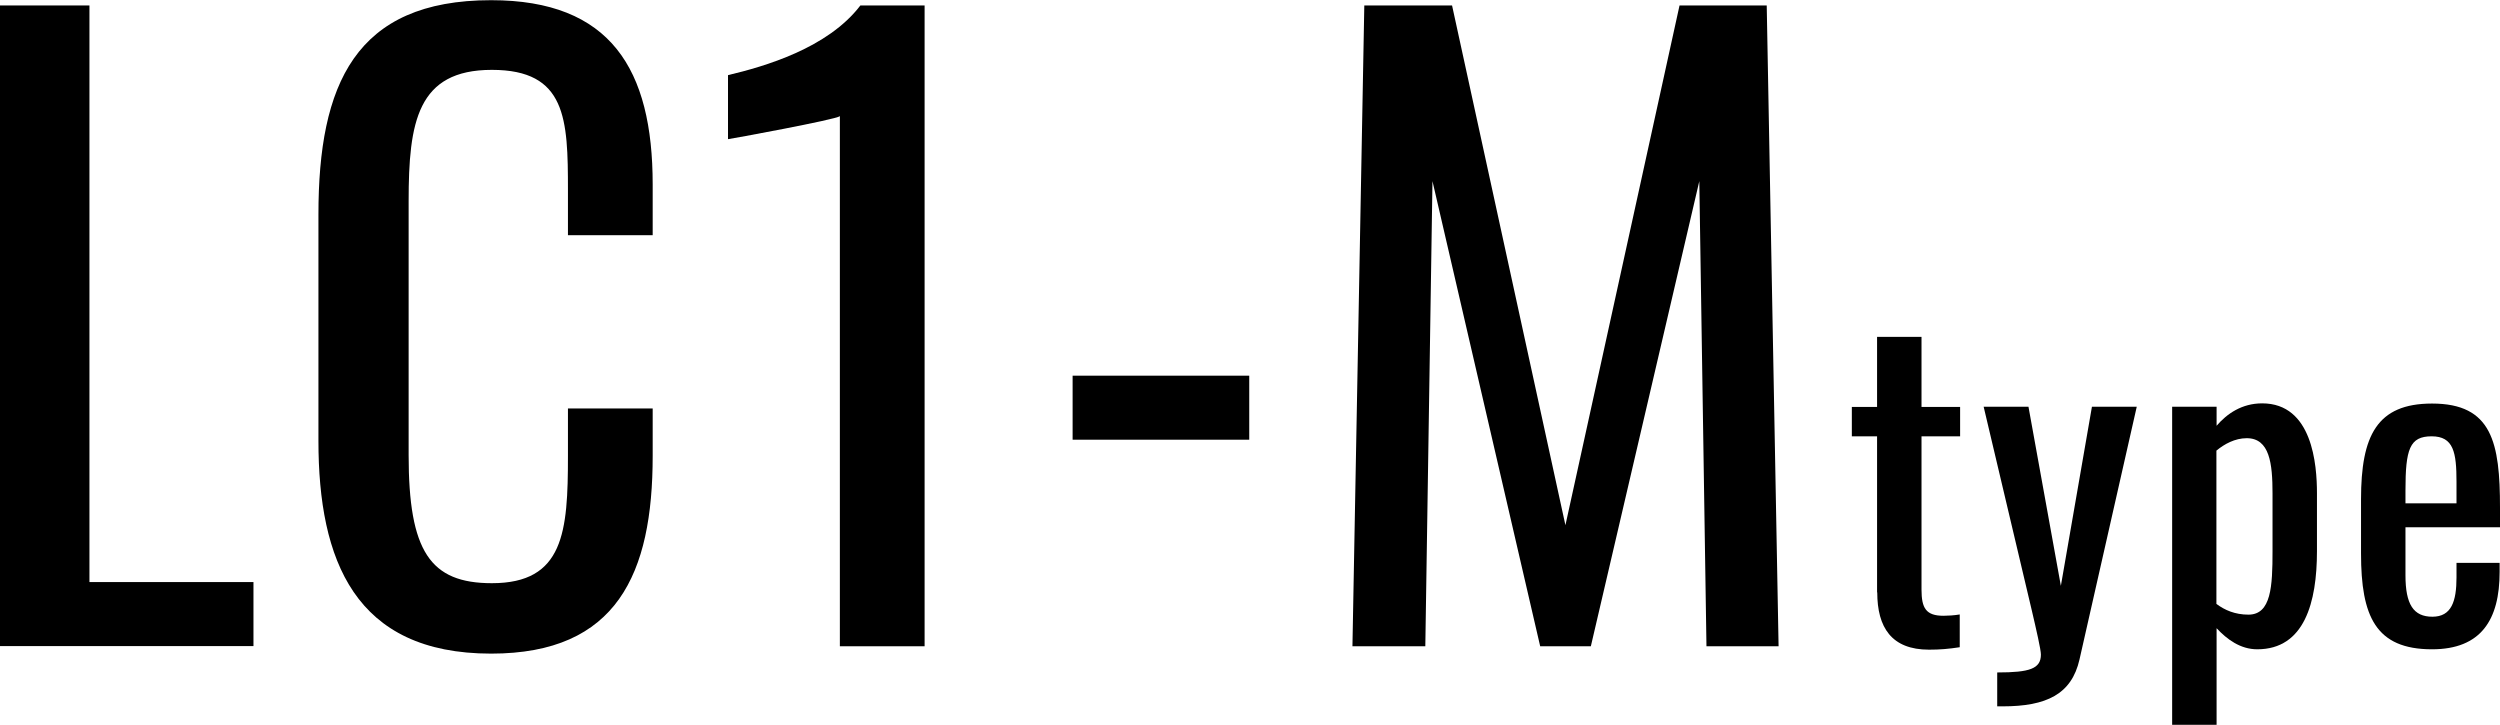
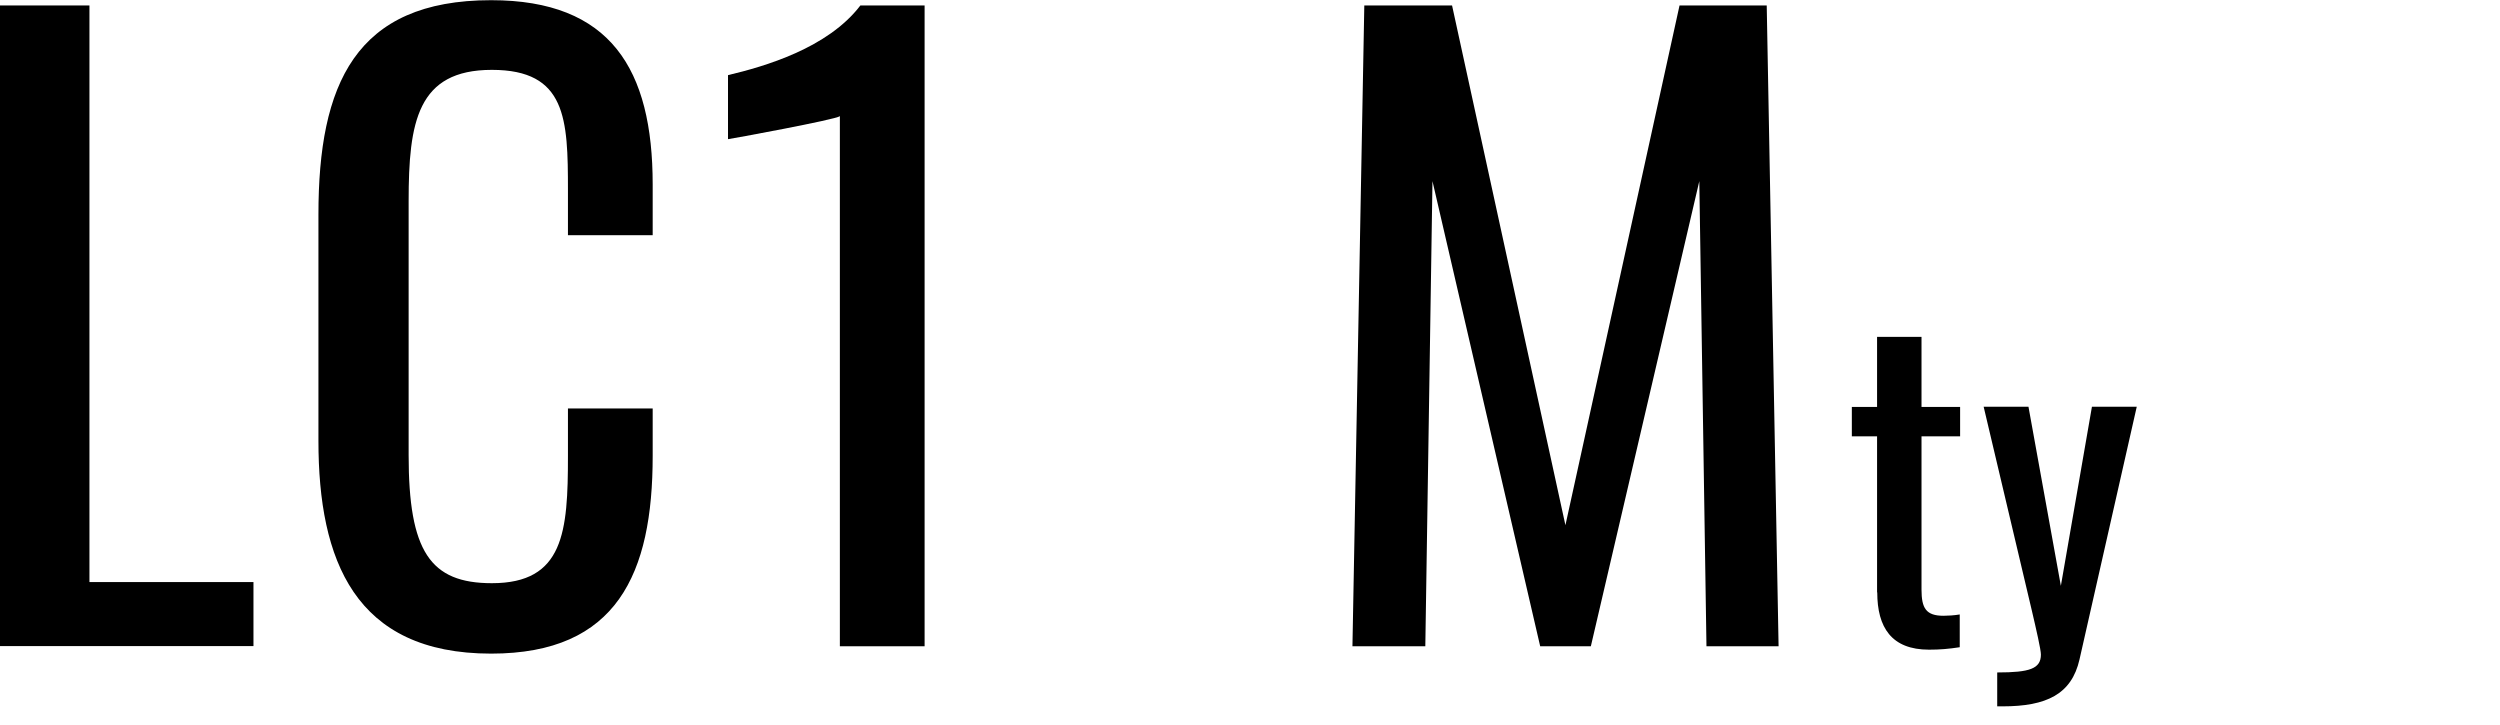
<svg xmlns="http://www.w3.org/2000/svg" id="_レイヤー_2" width="132.76" height="38.5" viewBox="0 0 132.76 38.5">
  <defs>
    <style>.cls-1{fill:#000;stroke-width:0px;}</style>
  </defs>
  <g id="contents">
    <path class="cls-1" d="M0,.29h4.75v30.62h8.71v3.4H0V.29Z" />
    <path class="cls-1" d="M16.91,23.4v-12.01c0-6.89,1.94-11.38,9.17-11.38,6.35,0,8.58,3.66,8.58,9.79v2.69h-4.5v-2.39c0-3.78-.08-6.39-4.04-6.39s-4.42,2.77-4.42,6.97v13.48c0,5.12,1.14,6.81,4.42,6.81,3.83,0,4.04-2.73,4.04-6.76v-2.52h4.5v2.52c0,6.26-1.89,10.5-8.58,10.5-7.24,0-9.17-4.96-9.17-11.3Z" />
    <path class="cls-1" d="M44.59,6.17c-.13.17-5.85,1.22-5.93,1.22v-3.4c1.94-.46,5.3-1.43,7.03-3.7h3.41v34.03h-4.5V6.17Z" />
-     <path class="cls-1" d="M56.96,19.95h9.38v3.4h-9.38v-3.4Z" />
    <path class="cls-1" d="M72.44.29h4.67l6.02,27.6L89.19.29h4.63l.63,34.03h-3.83l-.38-24.7-5.76,24.7h-2.69l-5.72-24.7-.38,24.7h-3.87l.63-34.03Z" />
    <path class="cls-1" d="M99.68,31.46v-8.29h-1.34v-1.56h1.34v-3.72h2.36v3.72h2.05v1.56h-2.05v8.14c0,.99.24,1.39,1.17,1.39.22,0,.57-.02.86-.07v1.74c-.59.09-1.04.13-1.63.13-2,0-2.75-1.19-2.75-3.04Z" />
    <path class="cls-1" d="M106.07,35.71c1.72,0,2.31-.2,2.31-.95,0-.26-.24-1.3-.48-2.33l-2.56-10.83h2.38l1.72,9.51,1.65-9.51h2.38l-3.04,13.42c-.42,1.85-1.76,2.49-4.08,2.49h-.29v-1.8Z" />
-     <path class="cls-1" d="M115.35,21.6h2.36v1.01c.55-.64,1.34-1.19,2.42-1.19,2.67,0,2.91,3.26,2.91,4.77v3.08c0,2.71-.66,5.21-3.17,5.21-.9,0-1.61-.53-2.16-1.12v5.13h-2.36v-16.9ZM120.68,29.28v-3.08c0-1.58-.15-2.93-1.37-2.93-.62,0-1.19.31-1.61.66v8.14c.44.33.99.57,1.7.57,1.21,0,1.28-1.5,1.28-3.37Z" />
-     <path class="cls-1" d="M125.38,29.41v-2.9c0-3.37.84-5.08,3.77-5.08,3.19,0,3.61,2.07,3.61,5.54v1.03h-5.02v2.55c0,1.54.42,2.2,1.43,2.2s1.28-.81,1.28-2.09v-.77h2.29v.48c0,2.55-.99,4.11-3.59,4.11-3,0-3.77-1.76-3.77-5.08ZM130.45,26.73v-1.14c0-1.56-.15-2.42-1.32-2.42s-1.39.68-1.39,2.88v.68h2.71Z" />
  </g>
</svg>